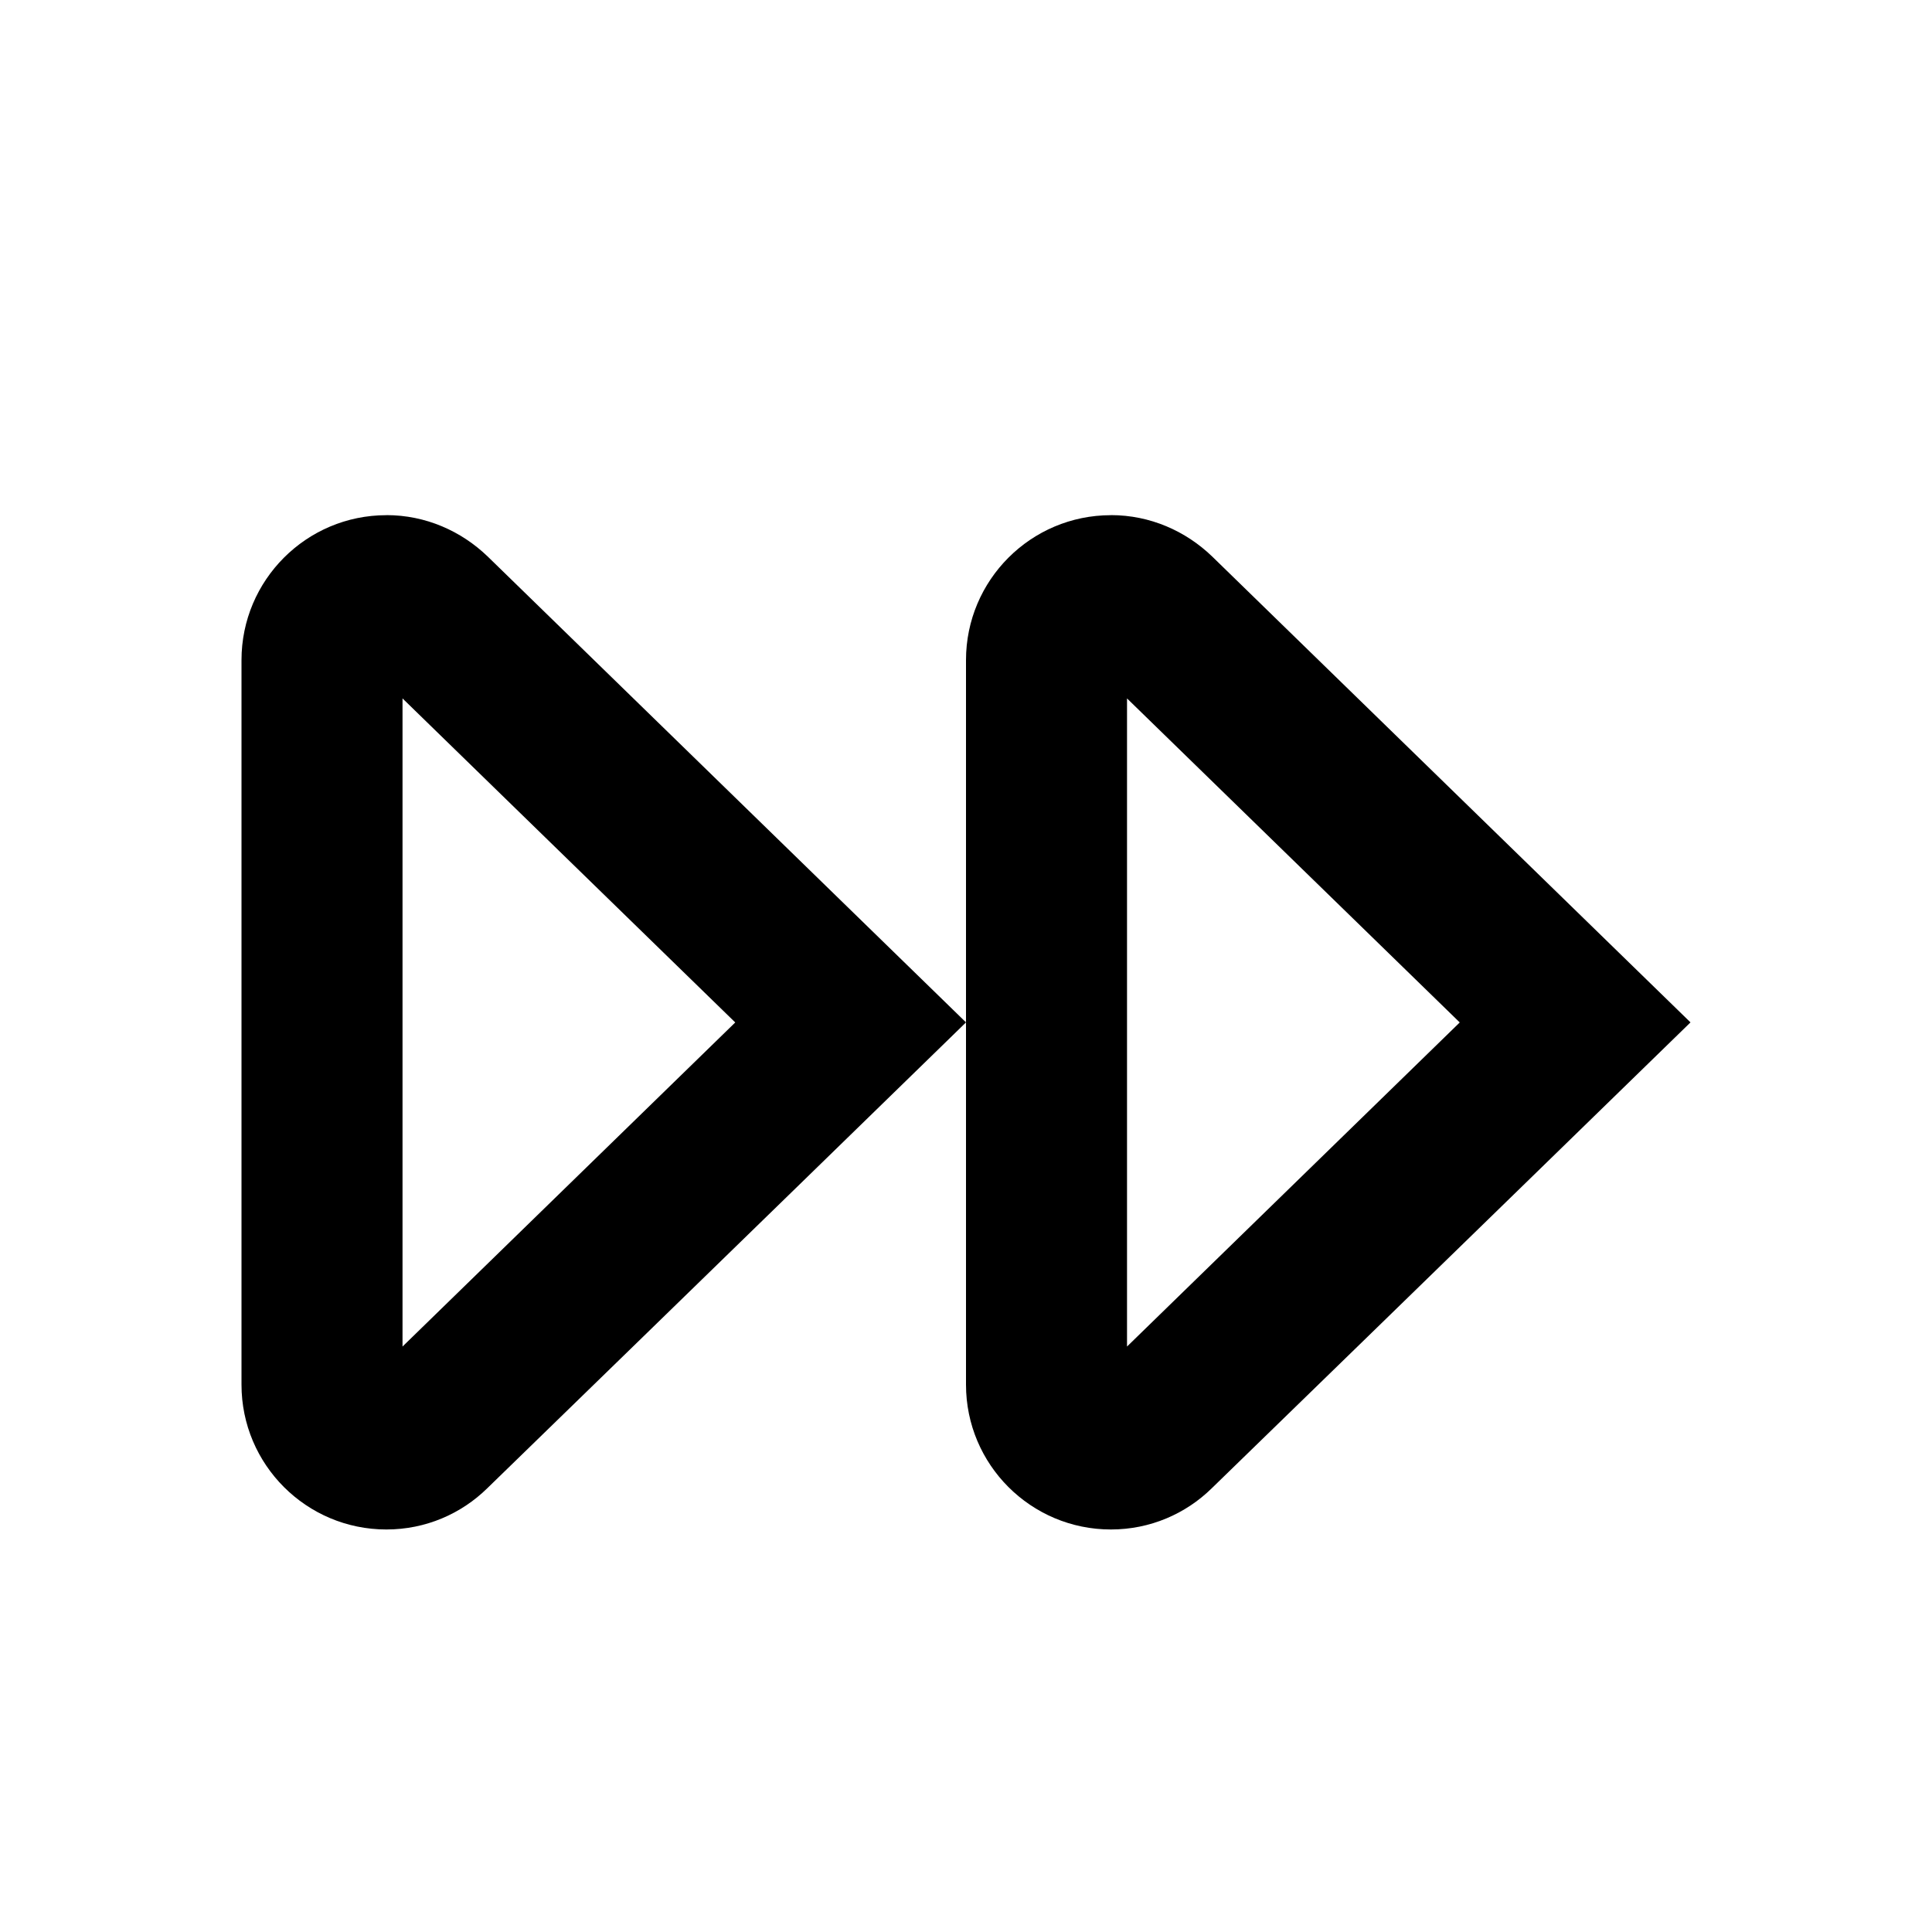
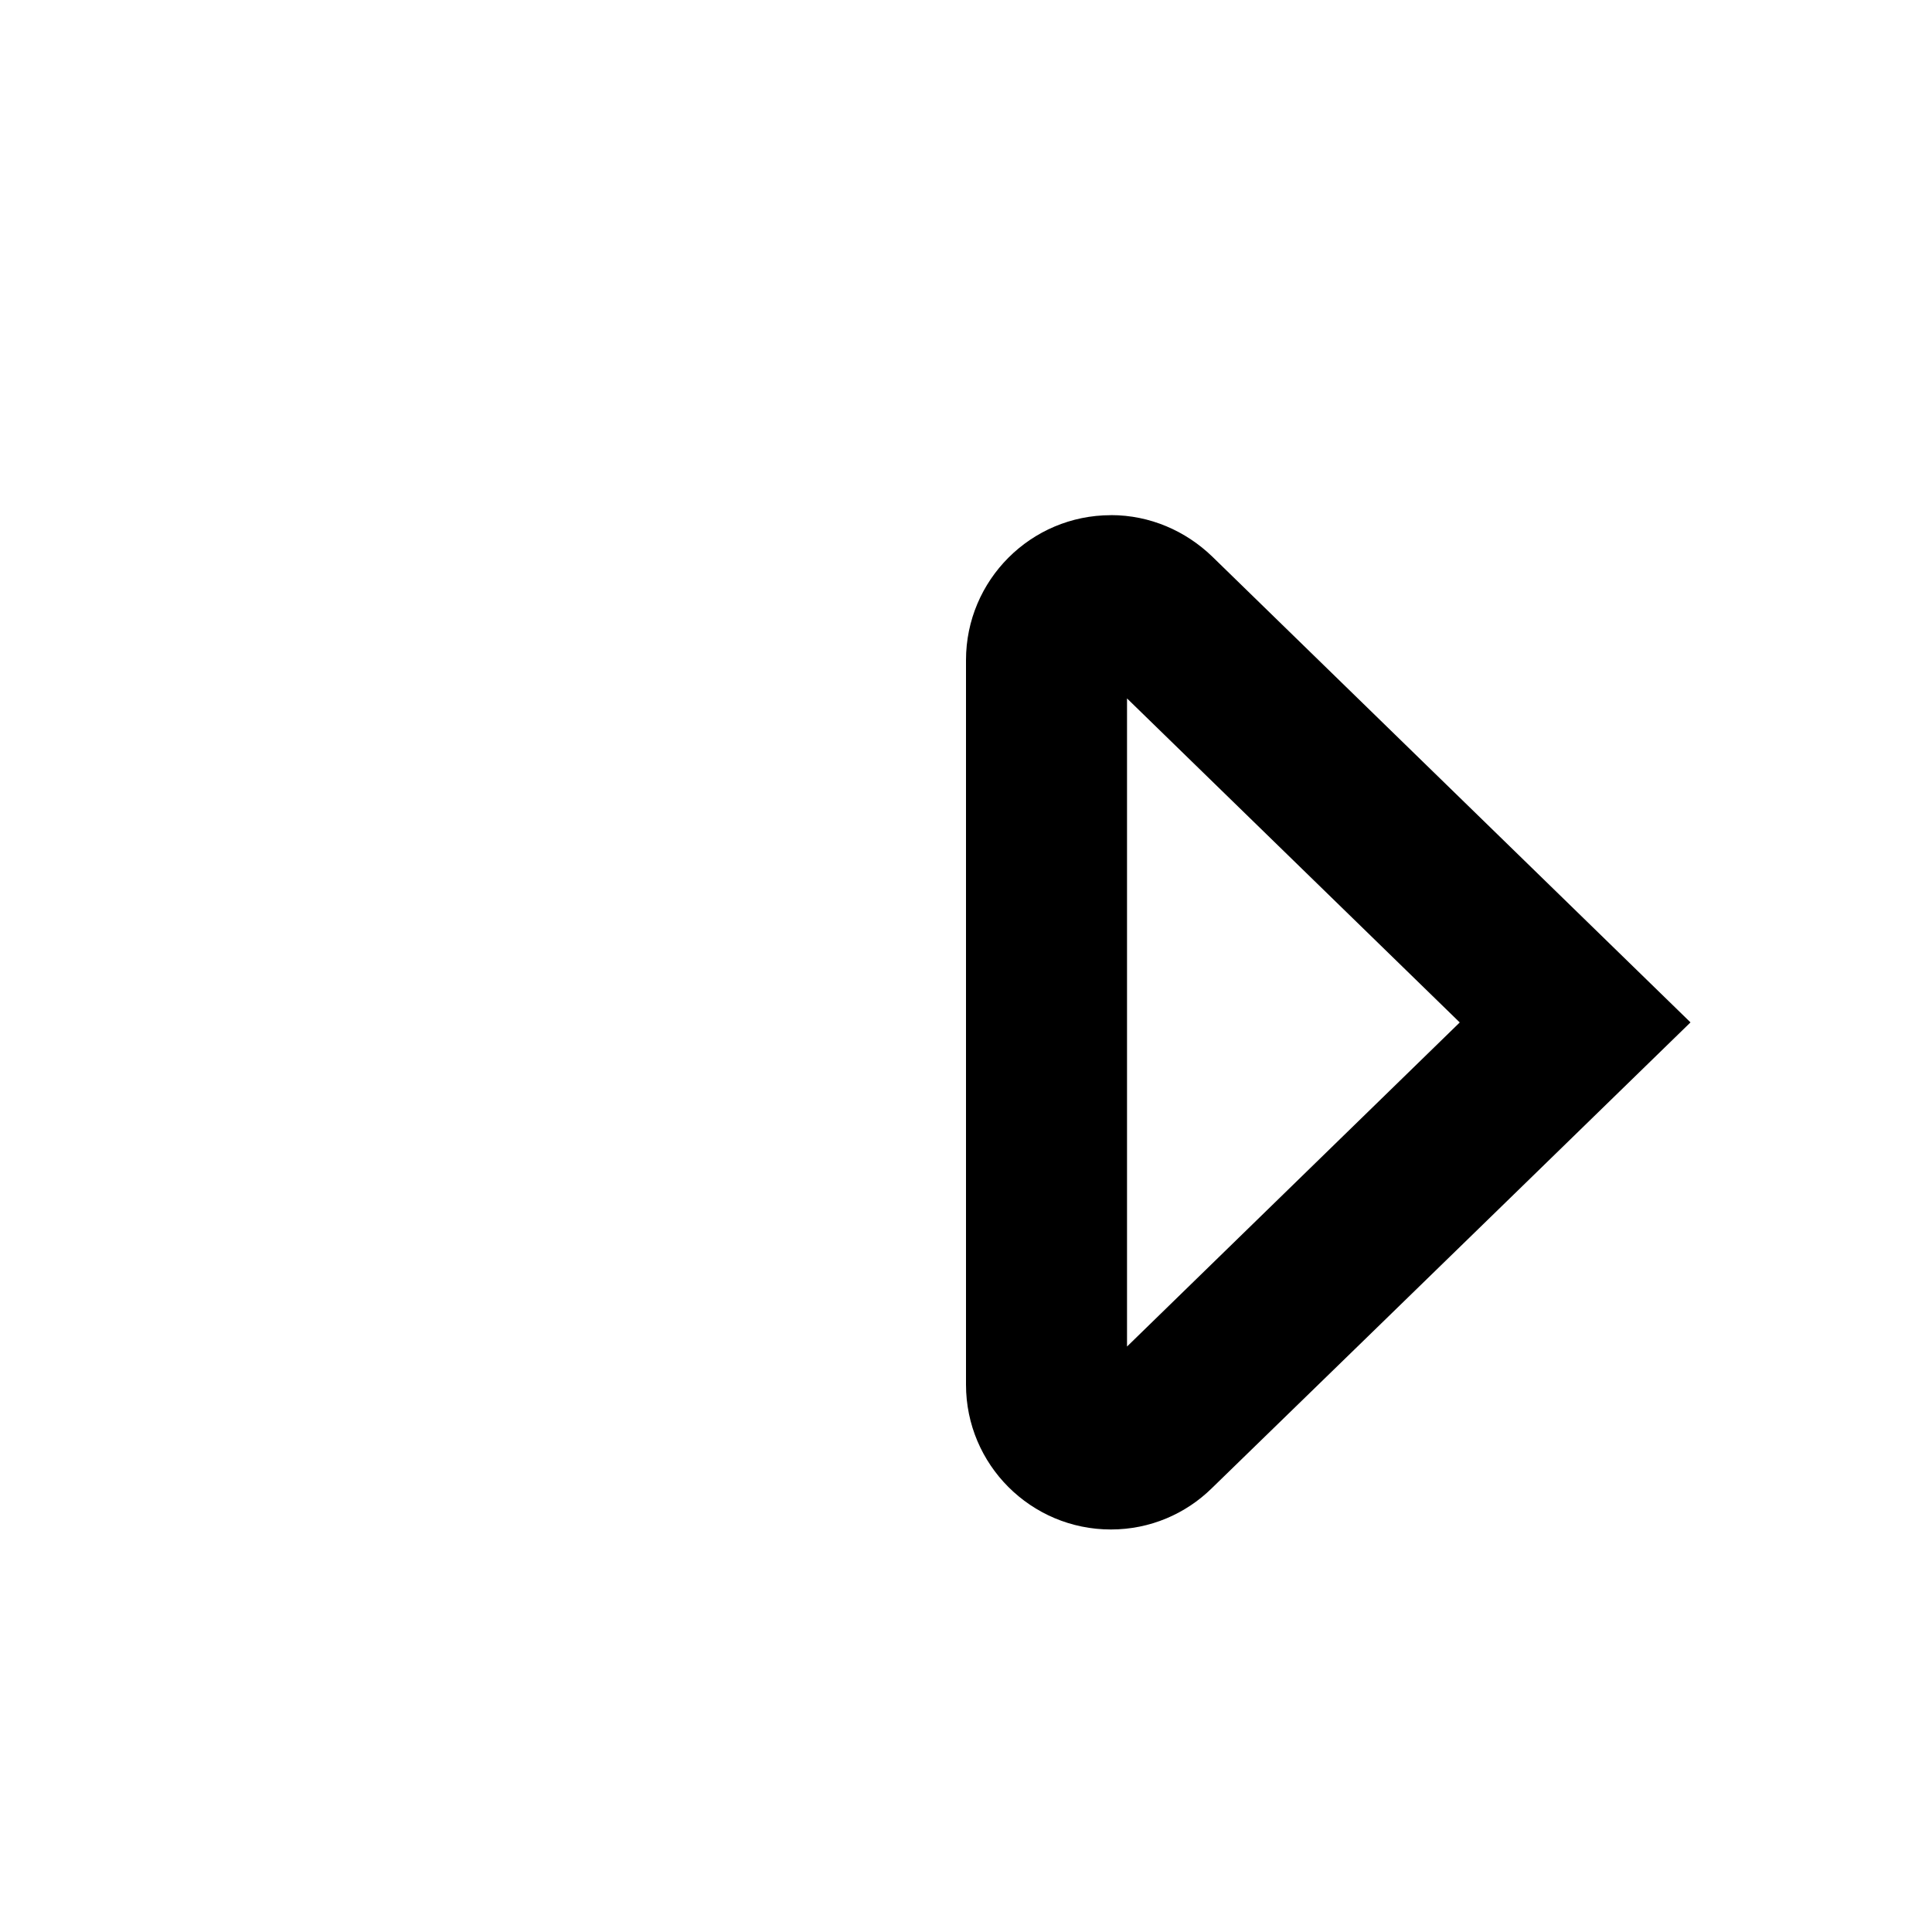
<svg xmlns="http://www.w3.org/2000/svg" version="1.1" width="32" height="32" viewBox="0 0 32 32">
  <path d="M18.667 11.568l5.511 5.367-5.511 5.368v-10.735zM18.4 8.533c-1.325 0-2.4 1.076-2.4 2.401v12c0 1.325 1.075 2.399 2.4 2.399 0.651 0 1.24-0.26 1.671-0.683 3.175-3.085 7.929-7.716 7.929-7.716s-4.755-4.633-7.925-7.719c-0.436-0.419-1.024-0.683-1.675-0.683z" />
-   <path d="M6.667 11.568l5.511 5.367-5.511 5.368v-10.735zM6.4 8.533c-1.325 0-2.4 1.076-2.4 2.401v12c0 1.325 1.075 2.399 2.4 2.399 0.651 0 1.24-0.26 1.671-0.683 3.175-3.085 7.929-7.716 7.929-7.716s-4.755-4.632-7.925-7.719c-0.436-0.419-1.024-0.683-1.675-0.683z" />
</svg>